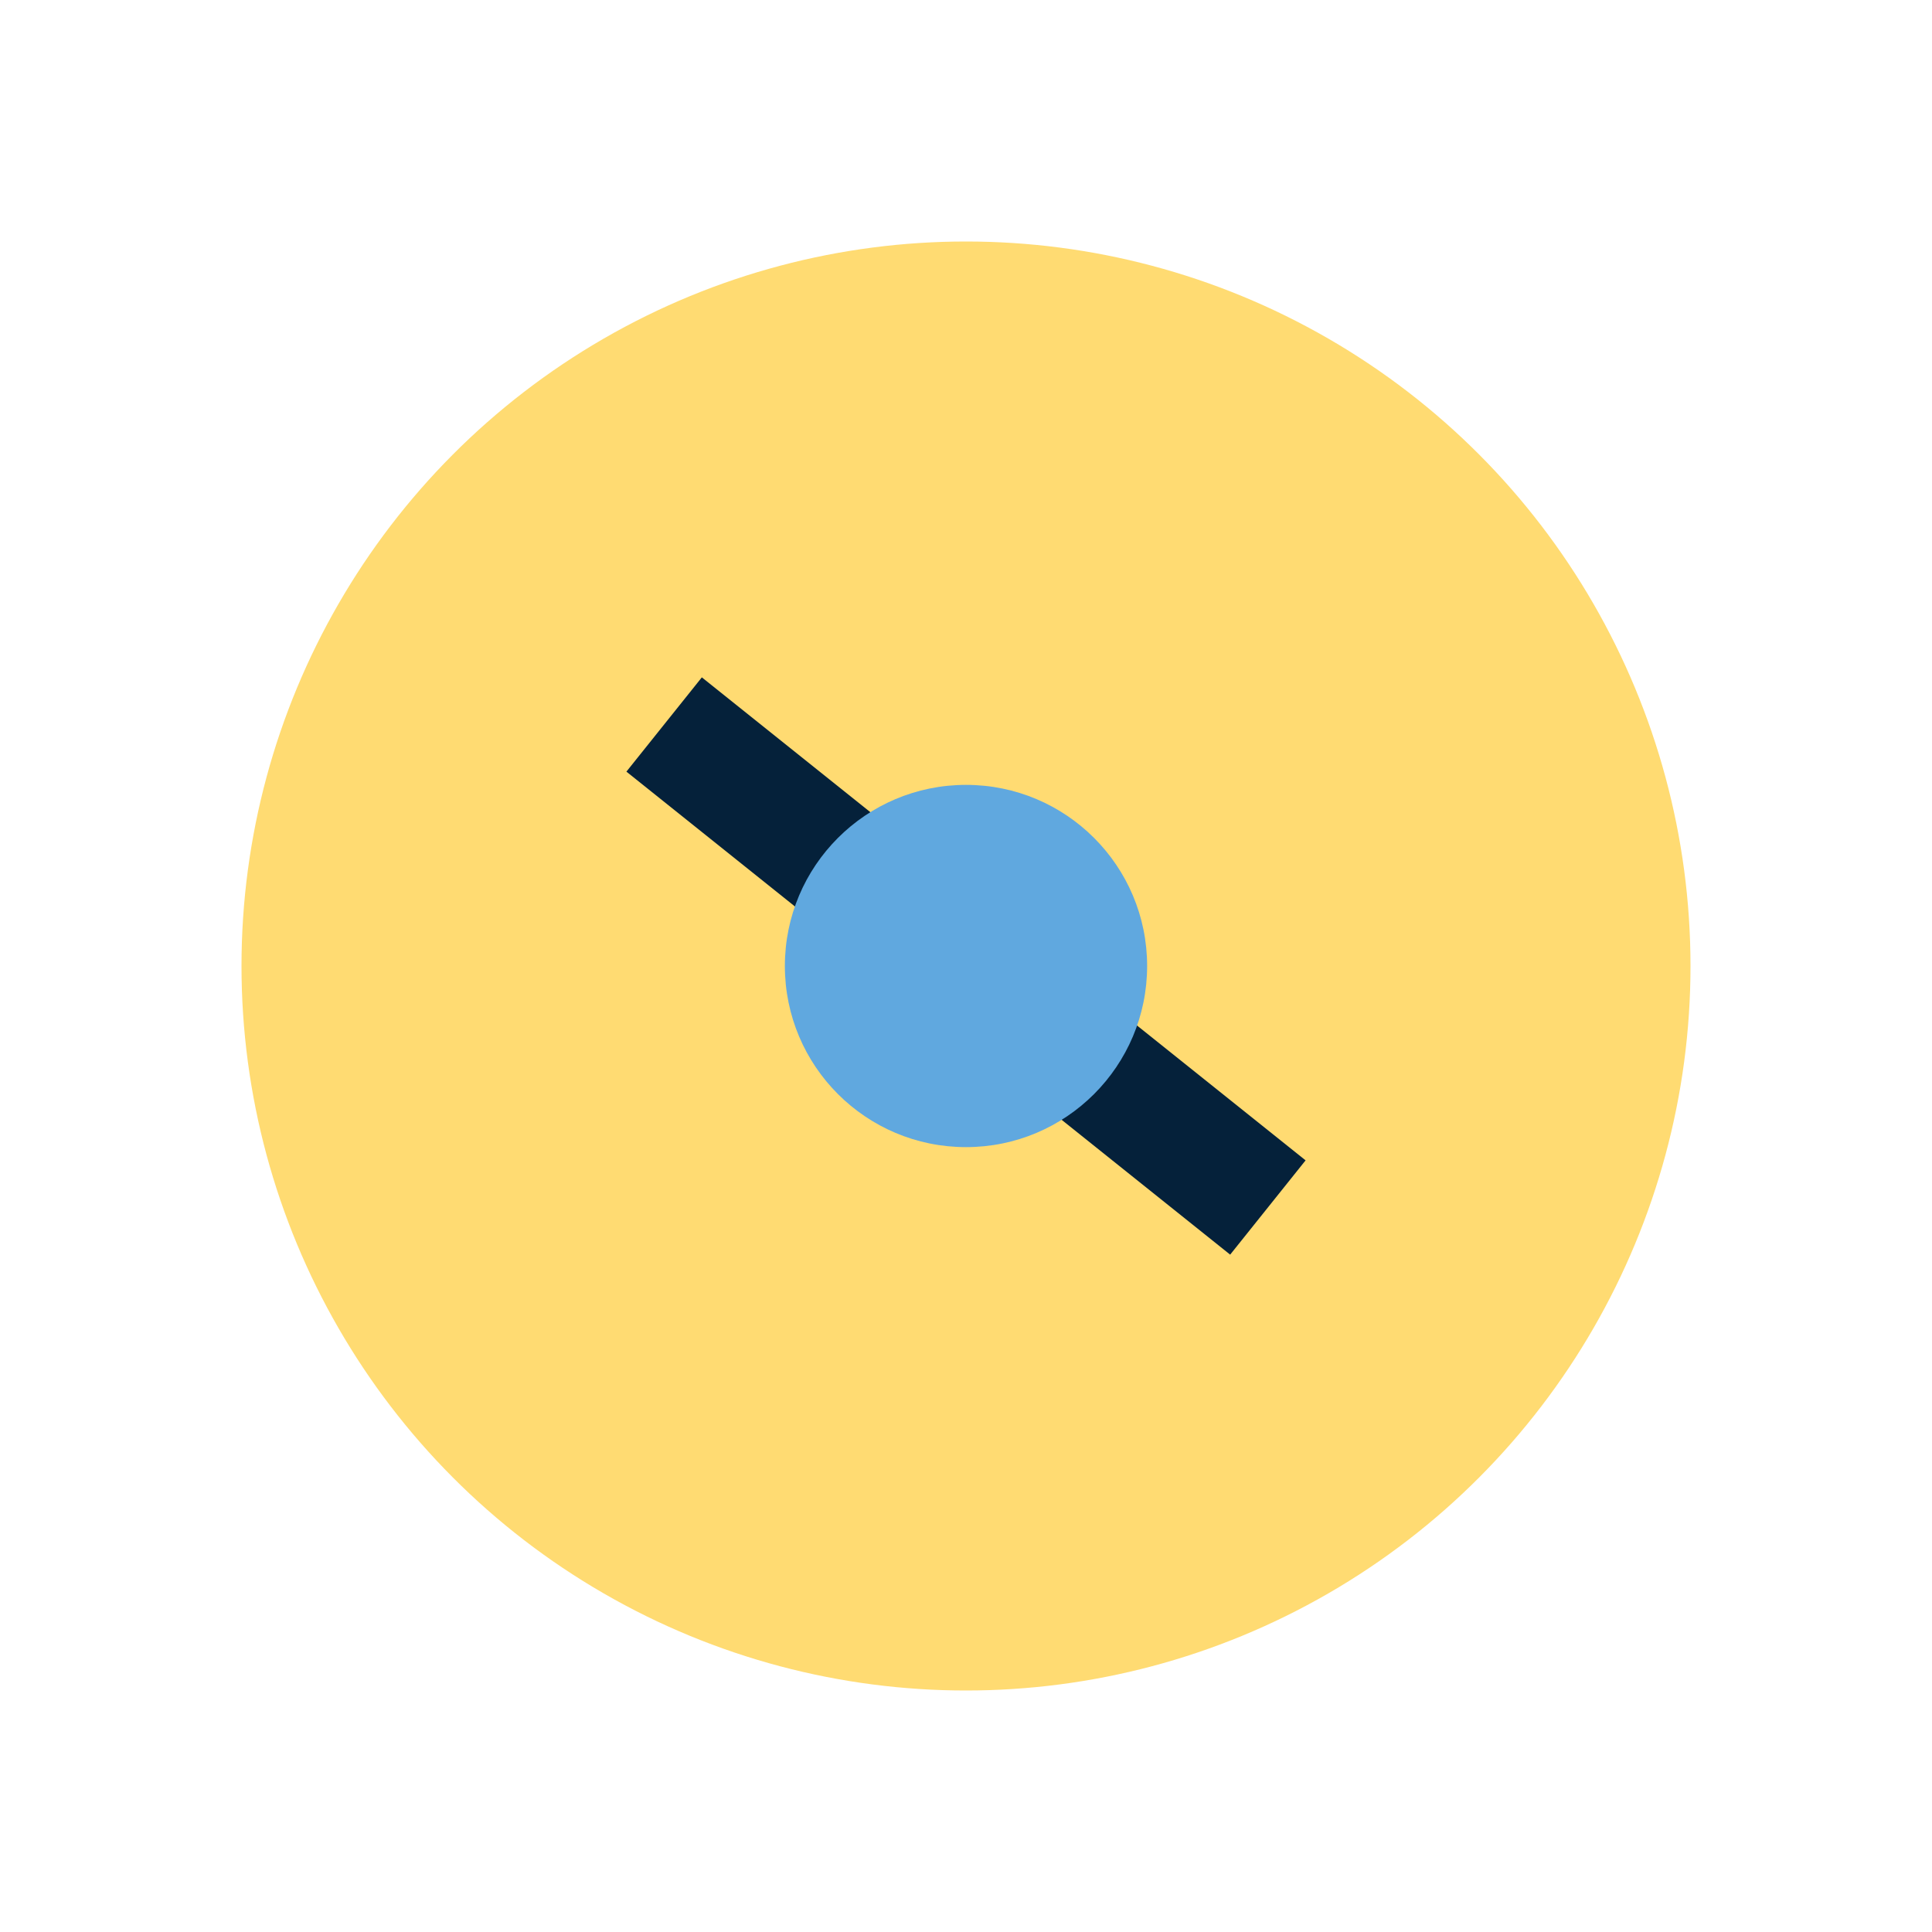
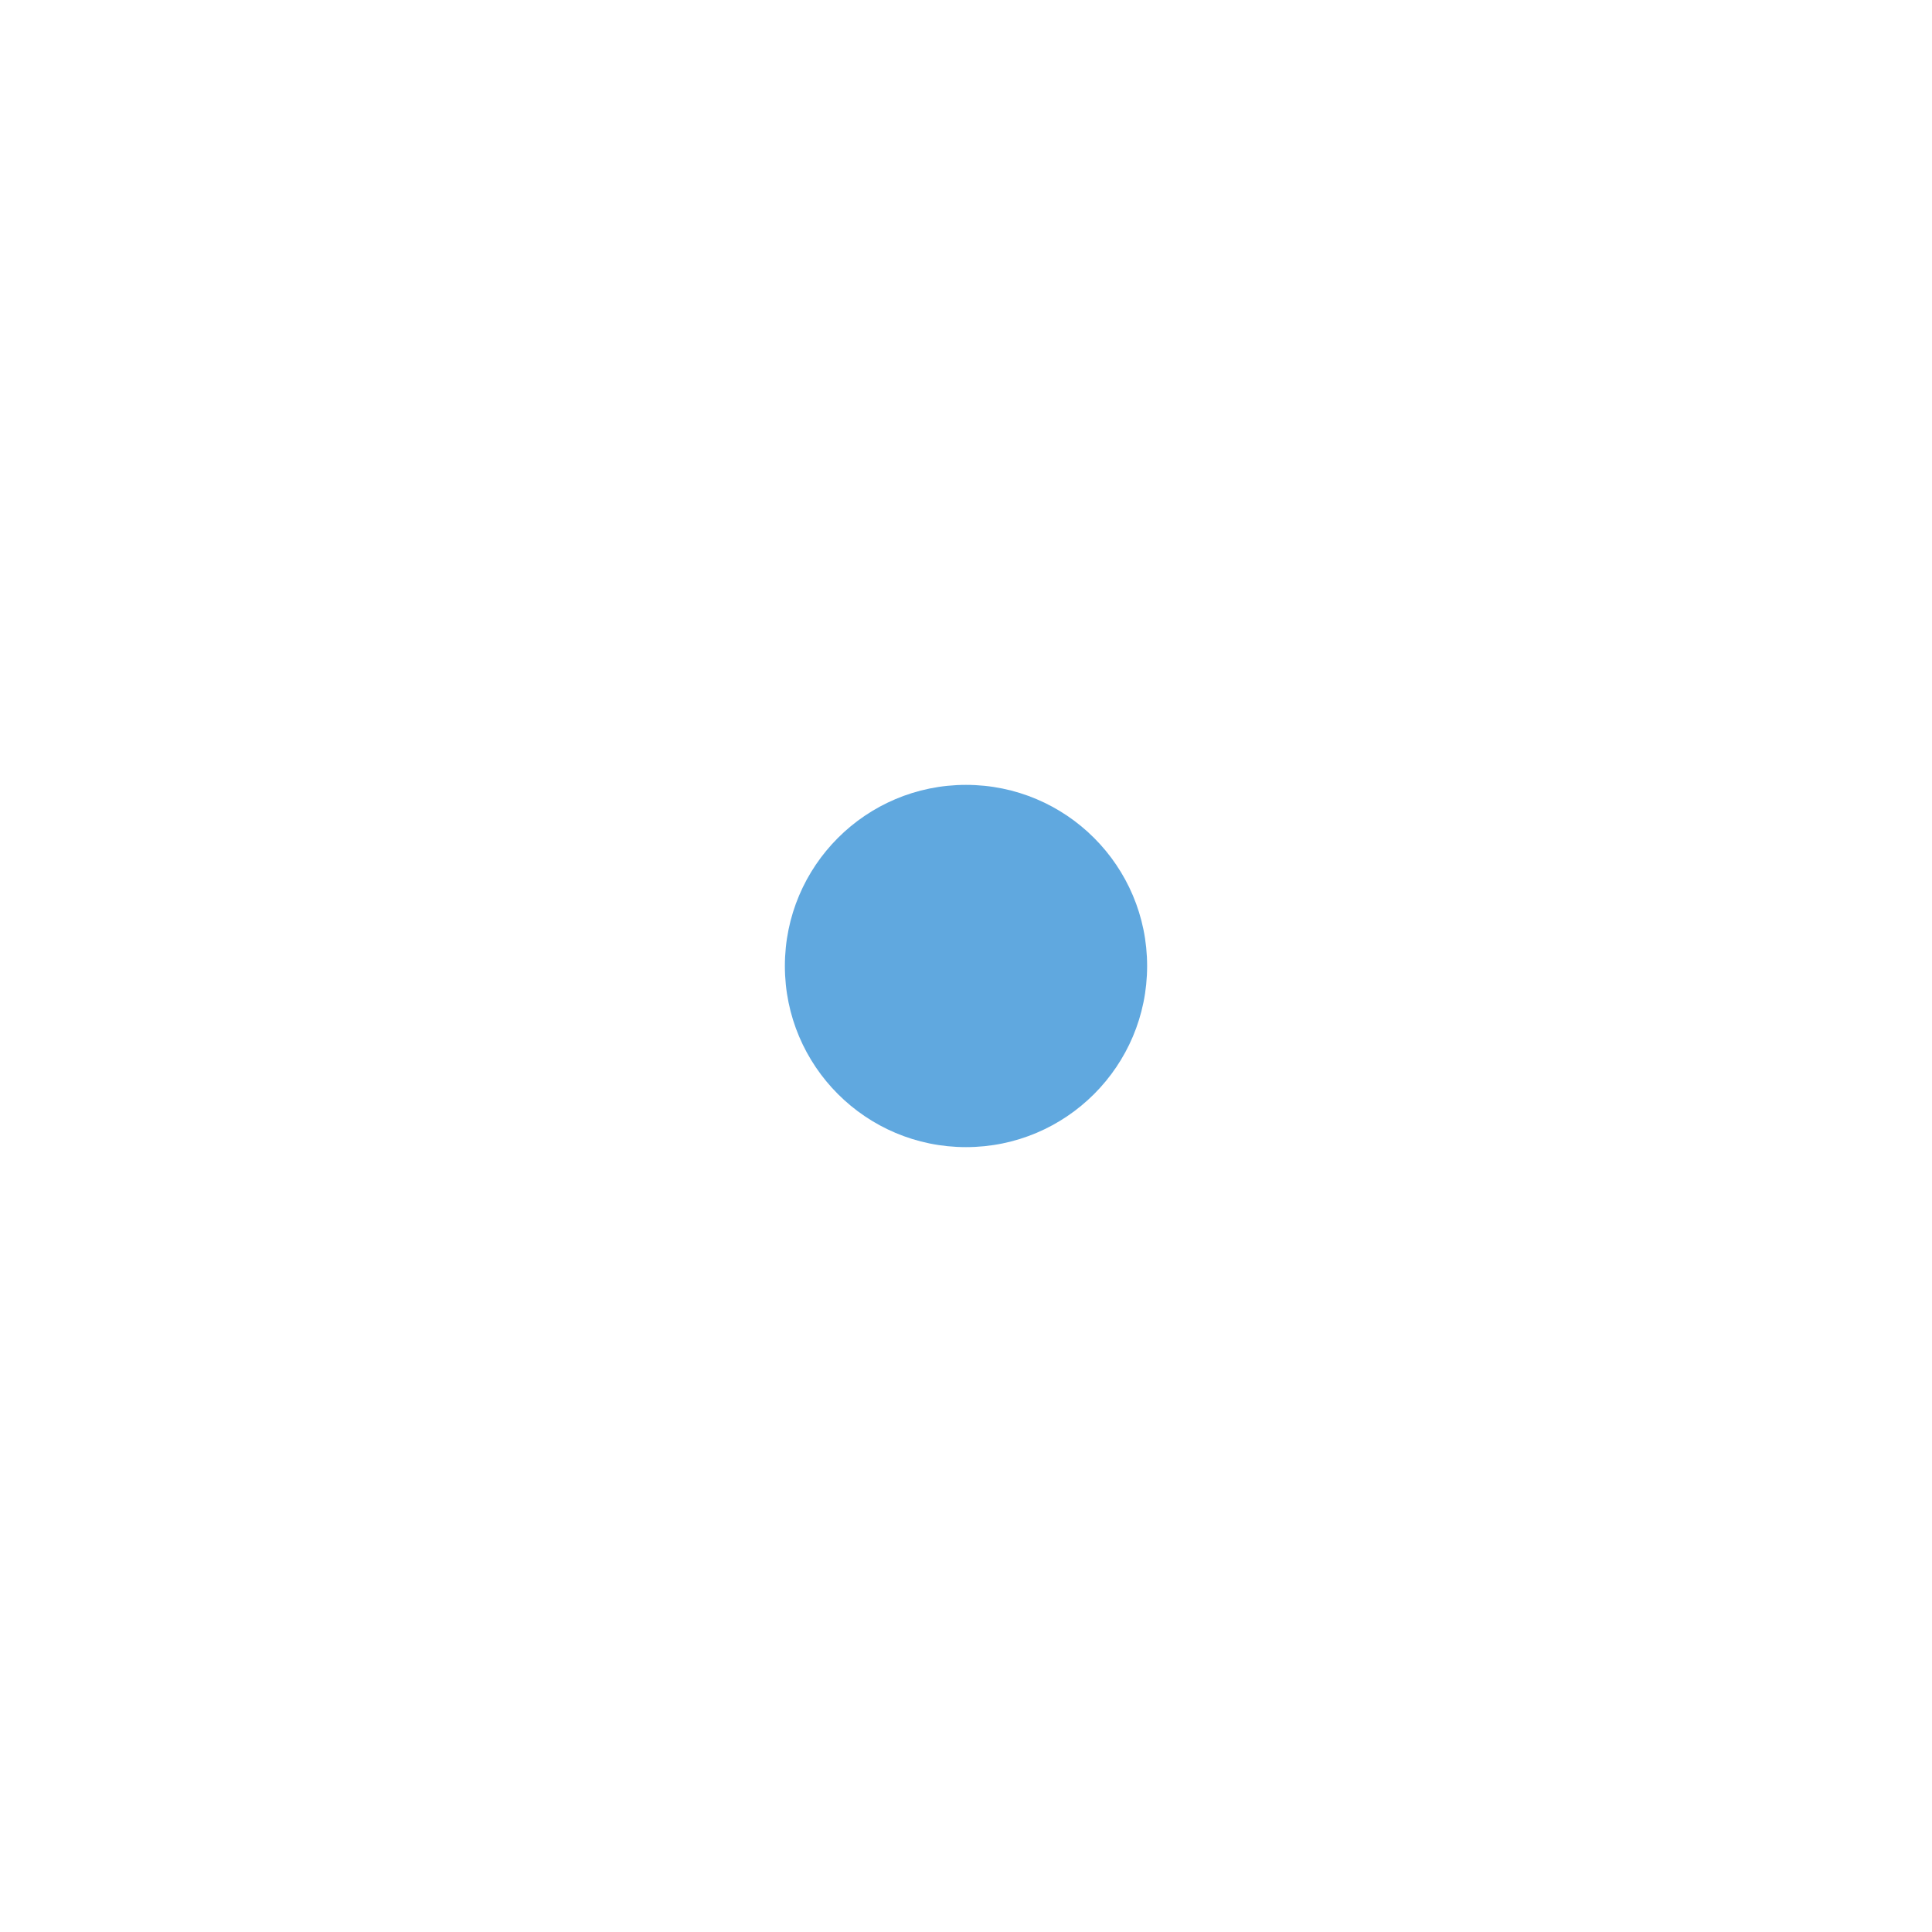
<svg xmlns="http://www.w3.org/2000/svg" width="32" height="32" viewBox="0 0 32 32">
-   <circle cx="16" cy="16" r="12" fill="#FFDB72" />
-   <path d="M11 12l10 8" stroke="#05213A" stroke-width="2" />
  <circle cx="16" cy="16" r="3" fill="#60A8DF" />
</svg>